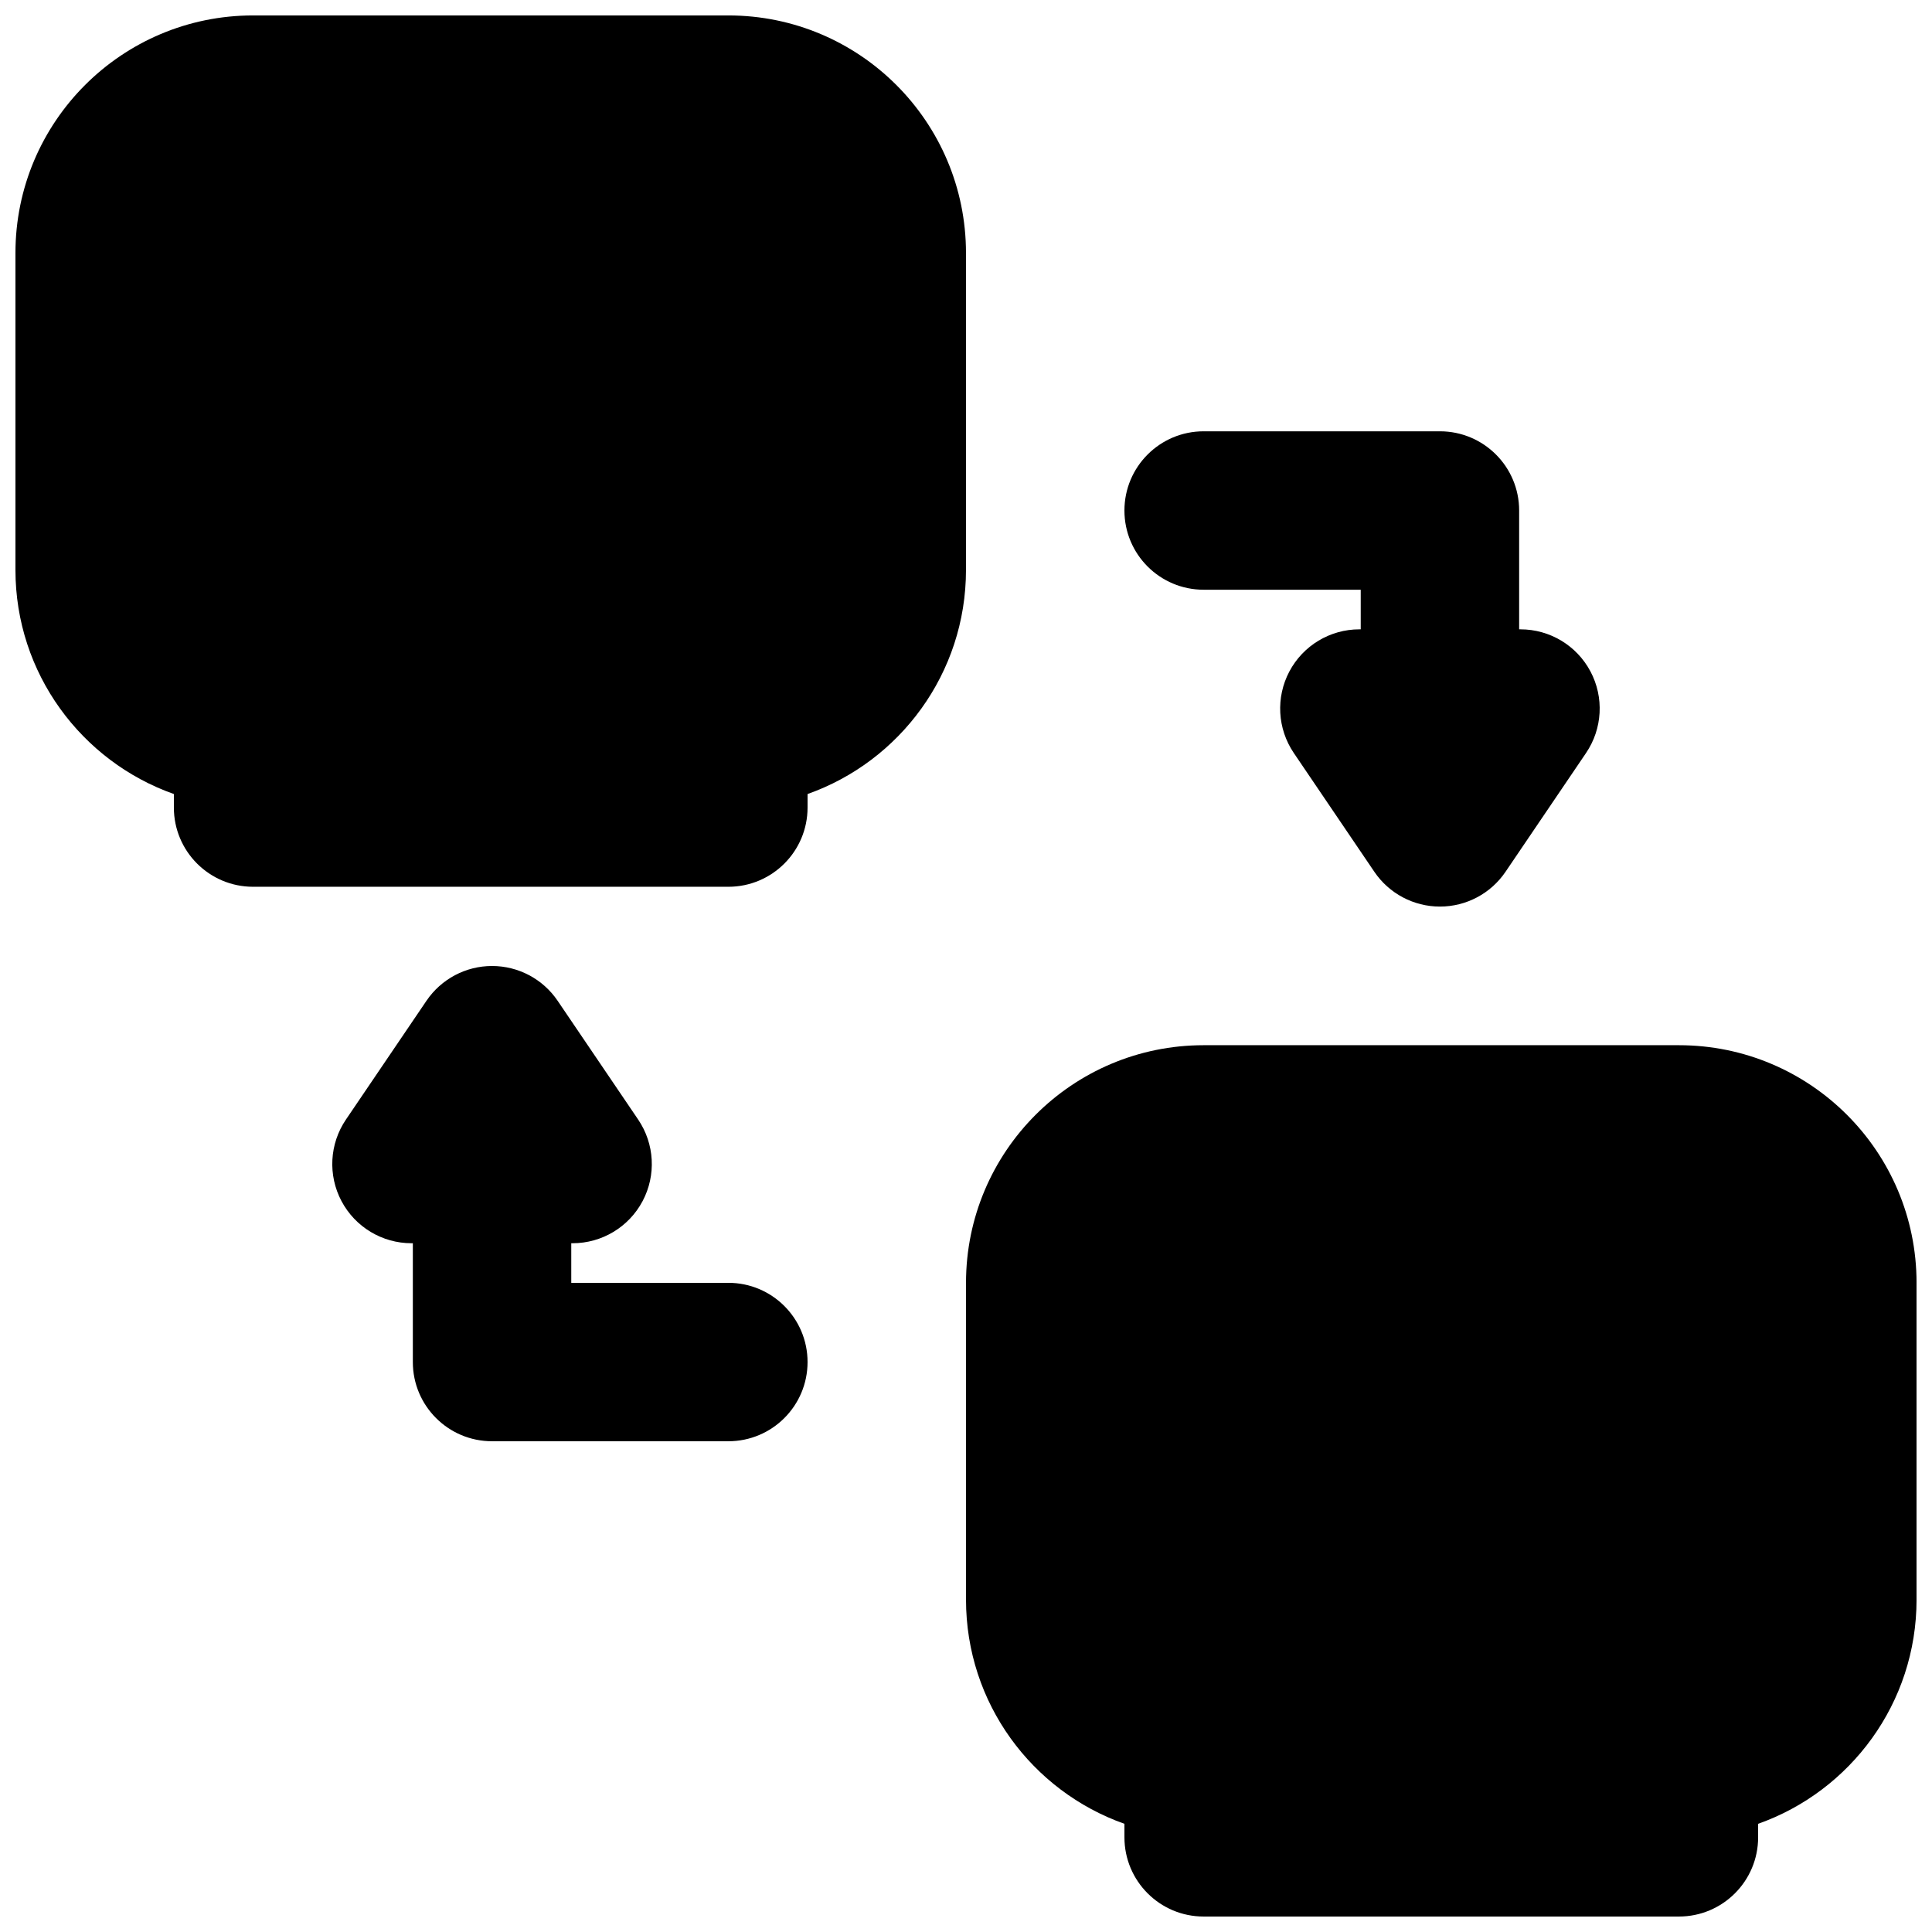
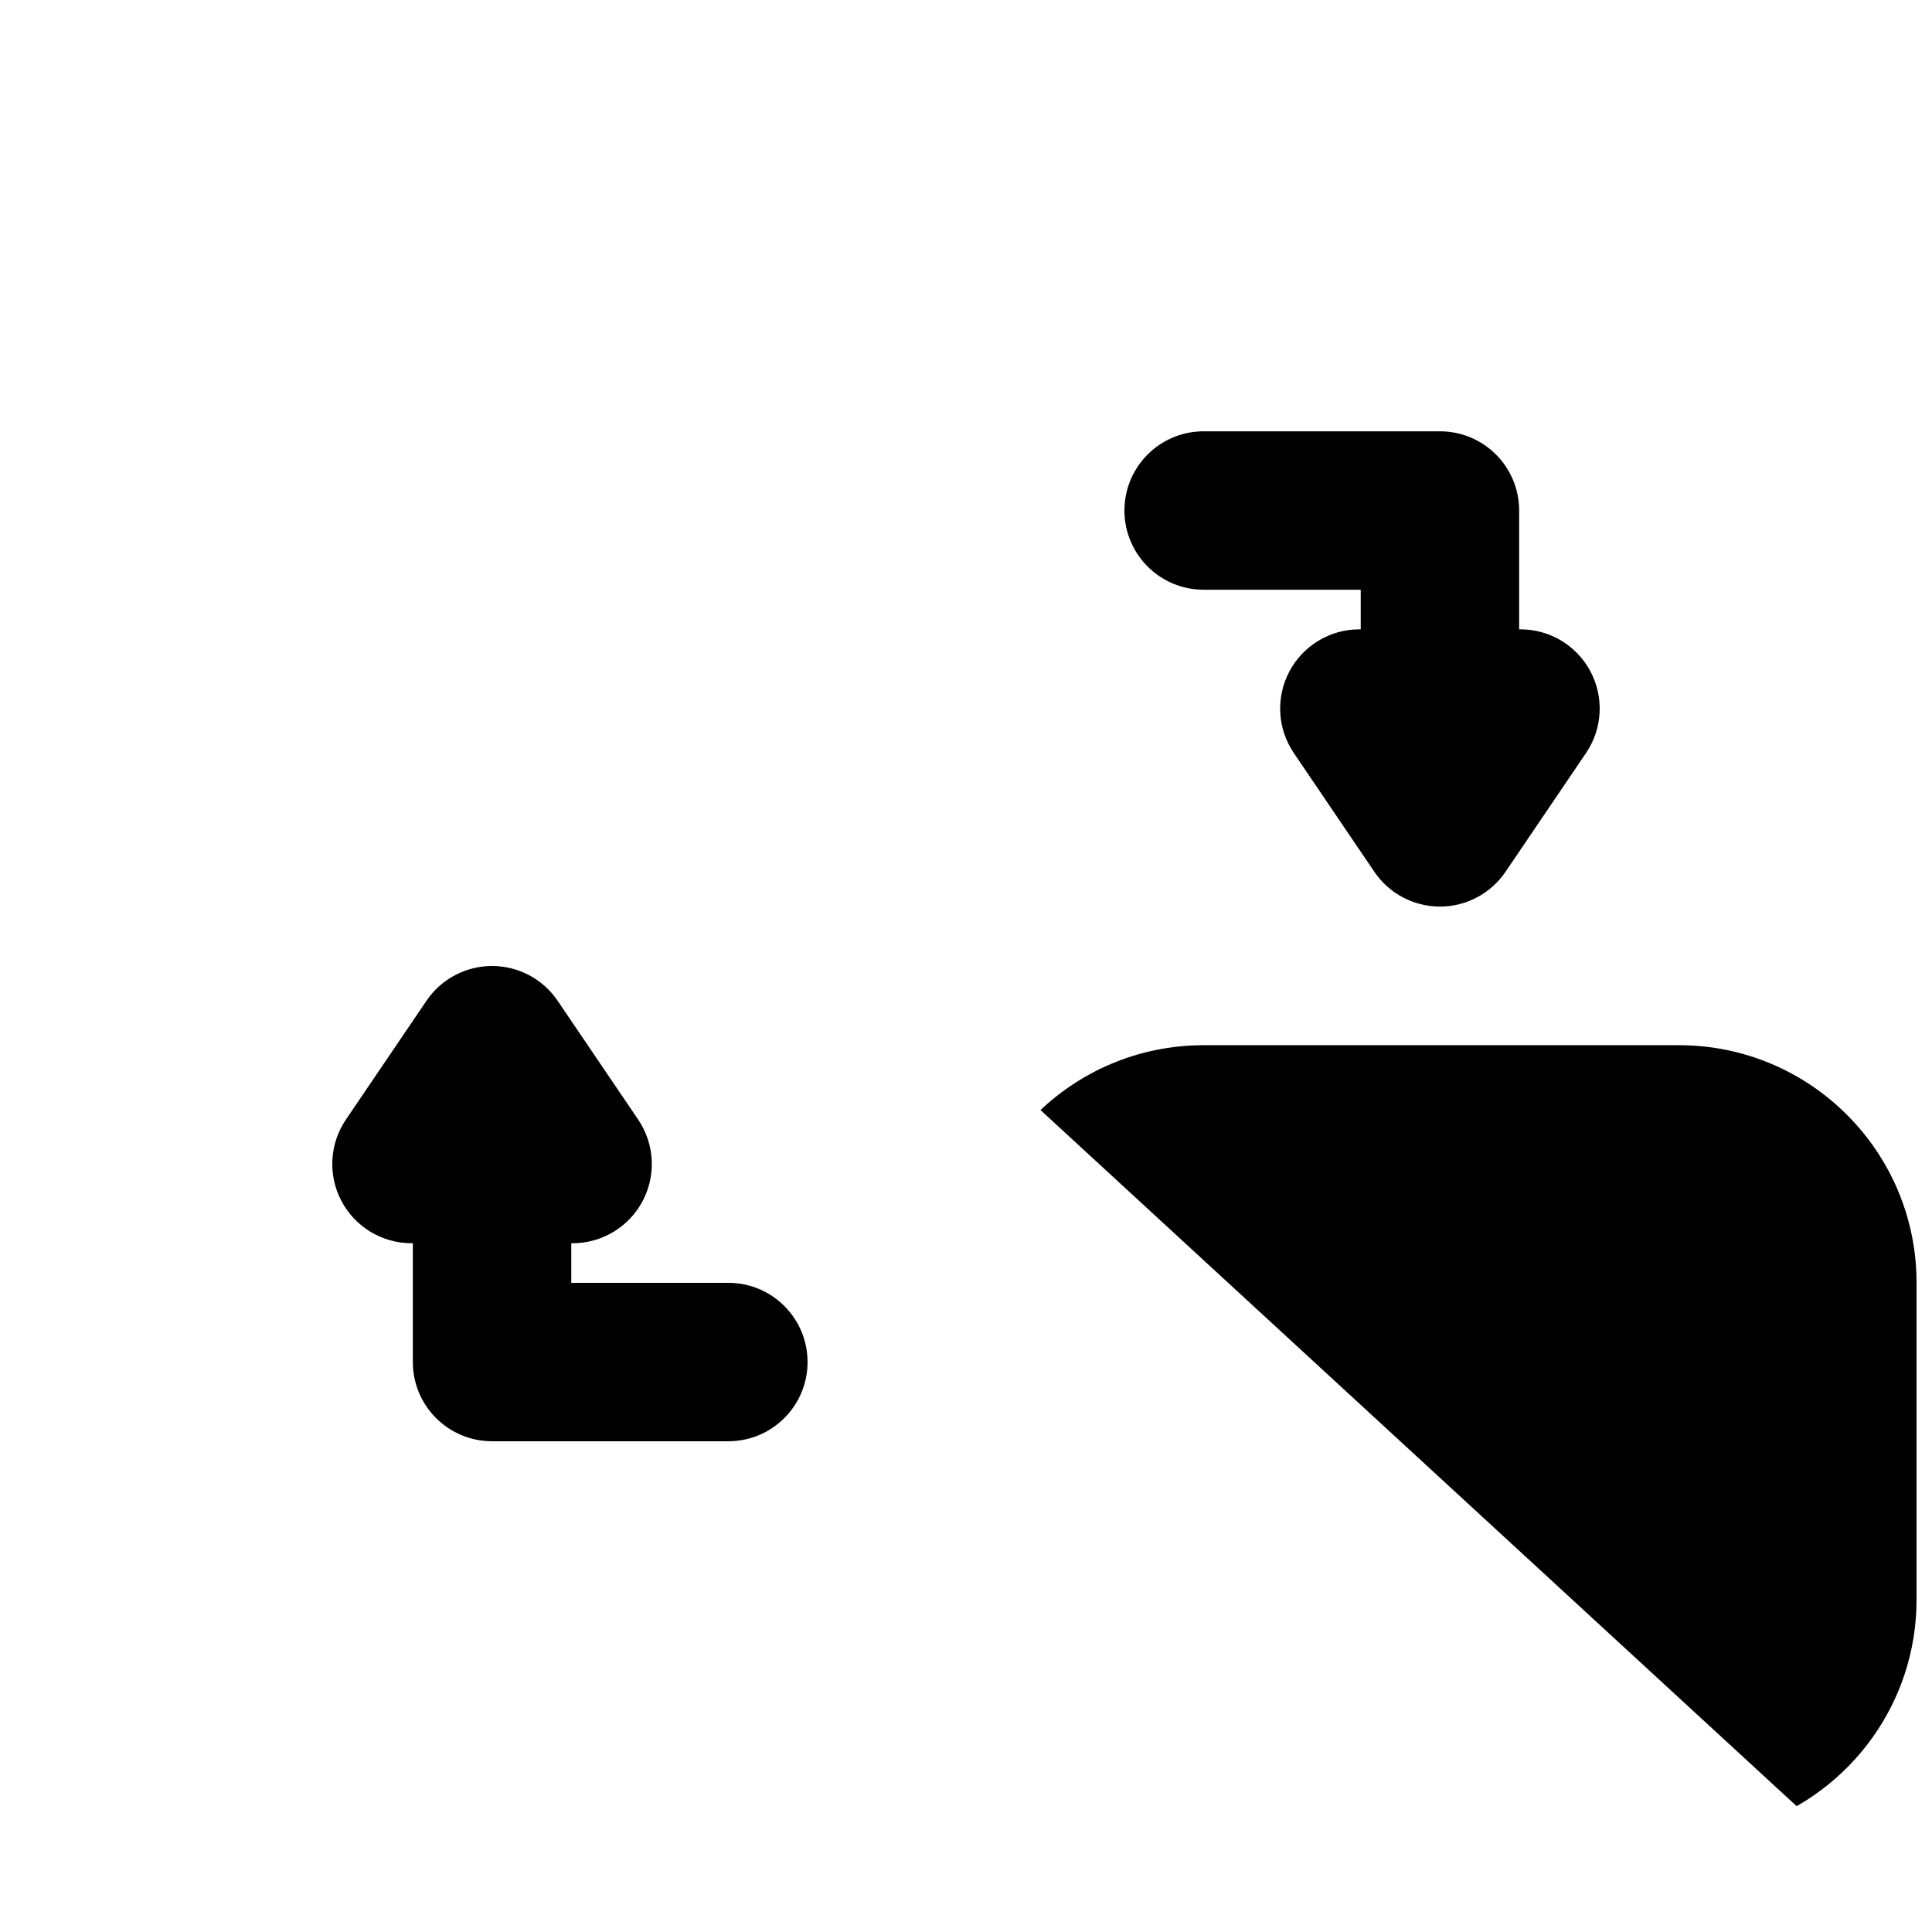
<svg xmlns="http://www.w3.org/2000/svg" width="800px" height="800px" version="1.1" viewBox="144 144 512 512">
  <defs>
    <clipPath id="b">
      <path d="m148.09 148.09h251.91v231.91h-251.91z" />
    </clipPath>
    <clipPath id="a">
-       <path d="m400 420h251.9v231.9h-251.9z" />
+       <path d="m400 420h251.9v231.9z" />
    </clipPath>
  </defs>
  <g clip-path="url(#b)">
-     <path d="m211.07 148.09c-34.781 0-62.977 28.195-62.977 62.977v83.969c0 27.418 17.523 50.746 41.984 59.391v3.586c0 11.594 9.398 20.992 20.992 20.992h125.95c11.594 0 20.992-9.398 20.992-20.992v-3.586c24.457-8.645 41.984-31.973 41.984-59.391v-83.969c0-34.781-28.195-62.977-62.977-62.977z" />
-   </g>
+     </g>
  <path d="m565.49 321.94c-3.641-6.867-10.773-11.16-18.547-11.16h-0.352v-31.488c0-11.594-9.402-20.992-20.992-20.992h-62.621c-11.598 0-20.992 9.398-20.992 20.992s9.395 20.992 20.992 20.992h41.629v10.496h-0.359c-7.769 0-14.906 4.293-18.547 11.16-3.637 6.867-3.188 15.18 1.172 21.613l21.348 31.488c3.906 5.762 10.418 9.211 17.379 9.211 6.957 0 13.469-3.449 17.375-9.211l21.344-31.488c4.363-6.434 4.812-14.746 1.172-21.613z" />
  <path d="m253.05 473.47c-7.773 0-14.906-4.293-18.547-11.16-3.641-6.867-3.191-15.18 1.172-21.613l21.348-31.488c3.906-5.762 10.414-9.211 17.375-9.211 6.961 0 13.469 3.449 17.375 9.211l21.348 31.488c4.359 6.434 4.812 14.746 1.172 21.613s-10.777 11.16-18.547 11.16h-0.355v10.492h41.629c11.594 0 20.992 9.398 20.992 20.992 0 11.598-9.398 20.992-20.992 20.992h-62.621c-11.594 0-20.992-9.395-20.992-20.992v-31.484z" />
  <g clip-path="url(#a)">
    <path d="m462.98 420.99c-34.785 0-62.977 28.191-62.977 62.973v83.969c0 27.422 17.523 50.75 41.984 59.395v3.582c0 11.594 9.395 20.992 20.992 20.992h125.95c11.594 0 20.992-9.398 20.992-20.992v-3.582c24.461-8.645 41.984-31.973 41.984-59.395v-83.969c0-34.781-28.195-62.973-62.977-62.973z" />
  </g>
</svg>